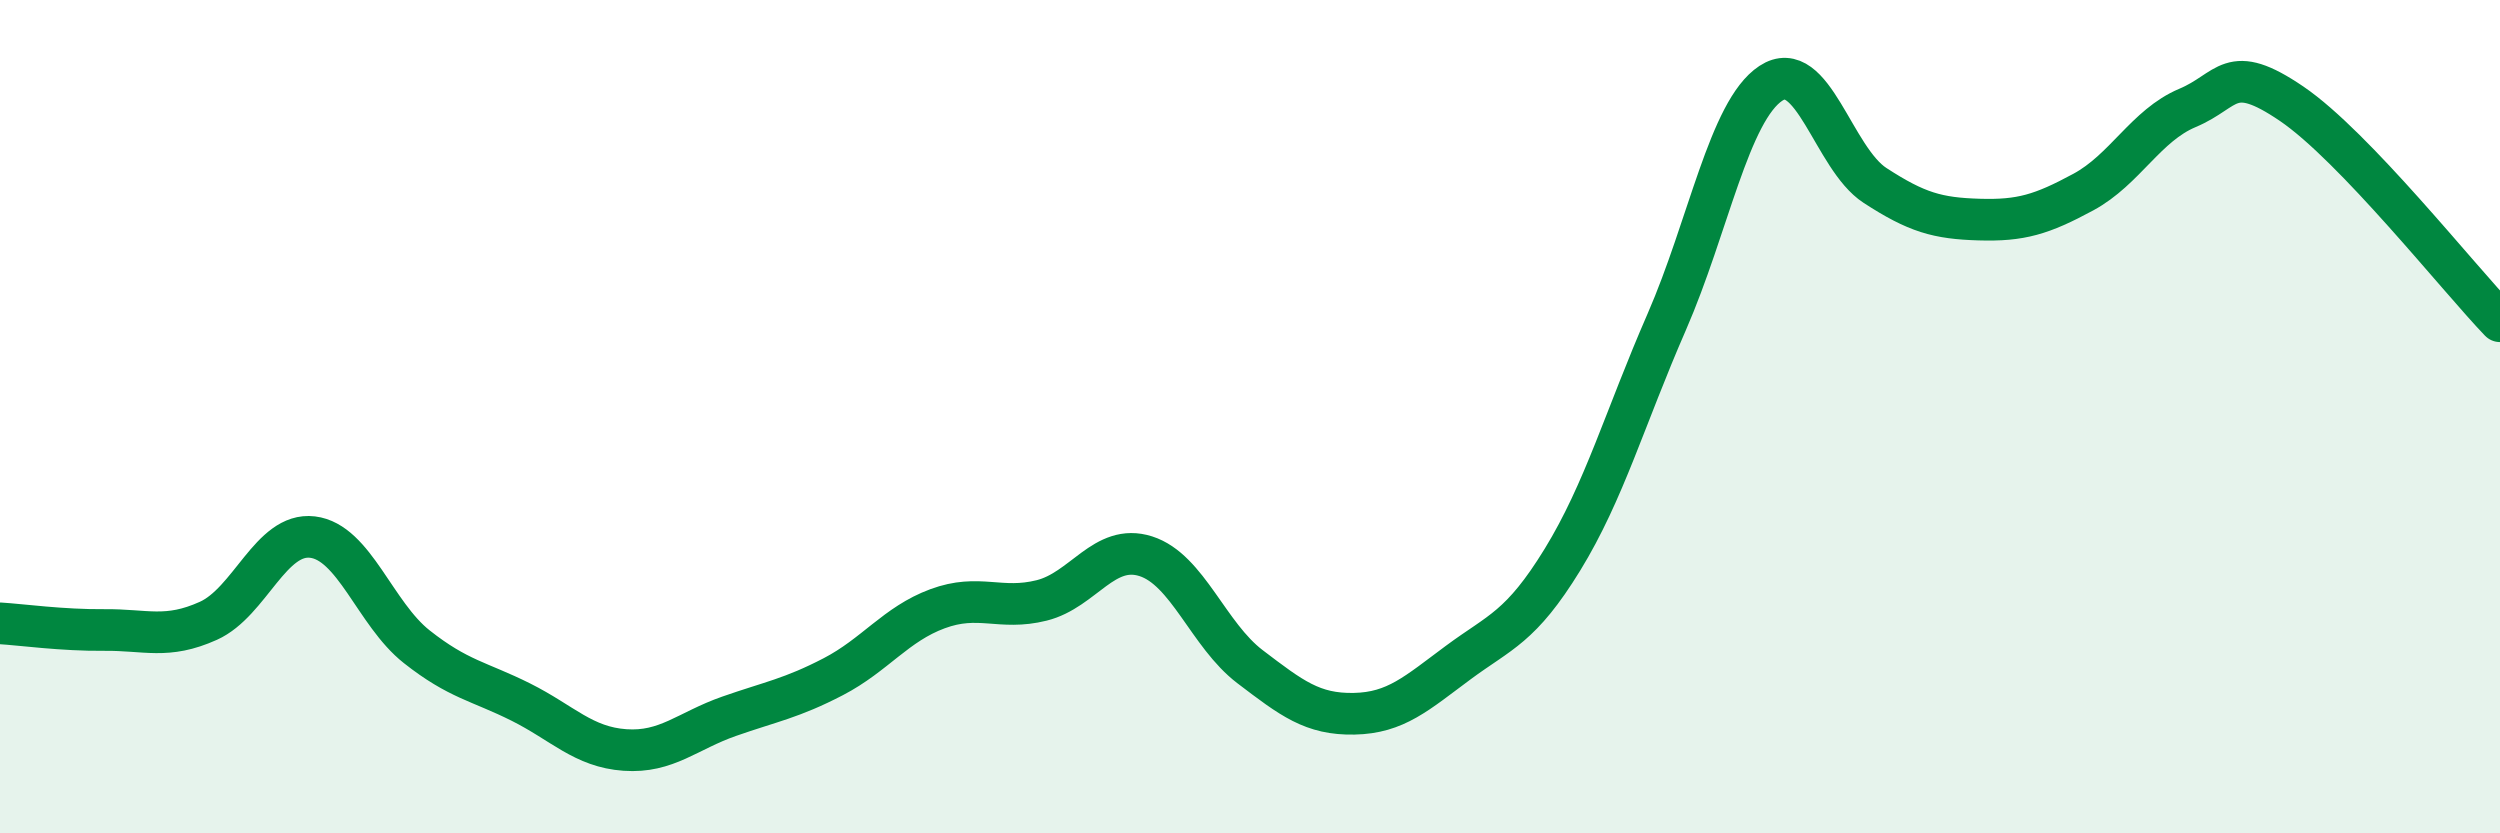
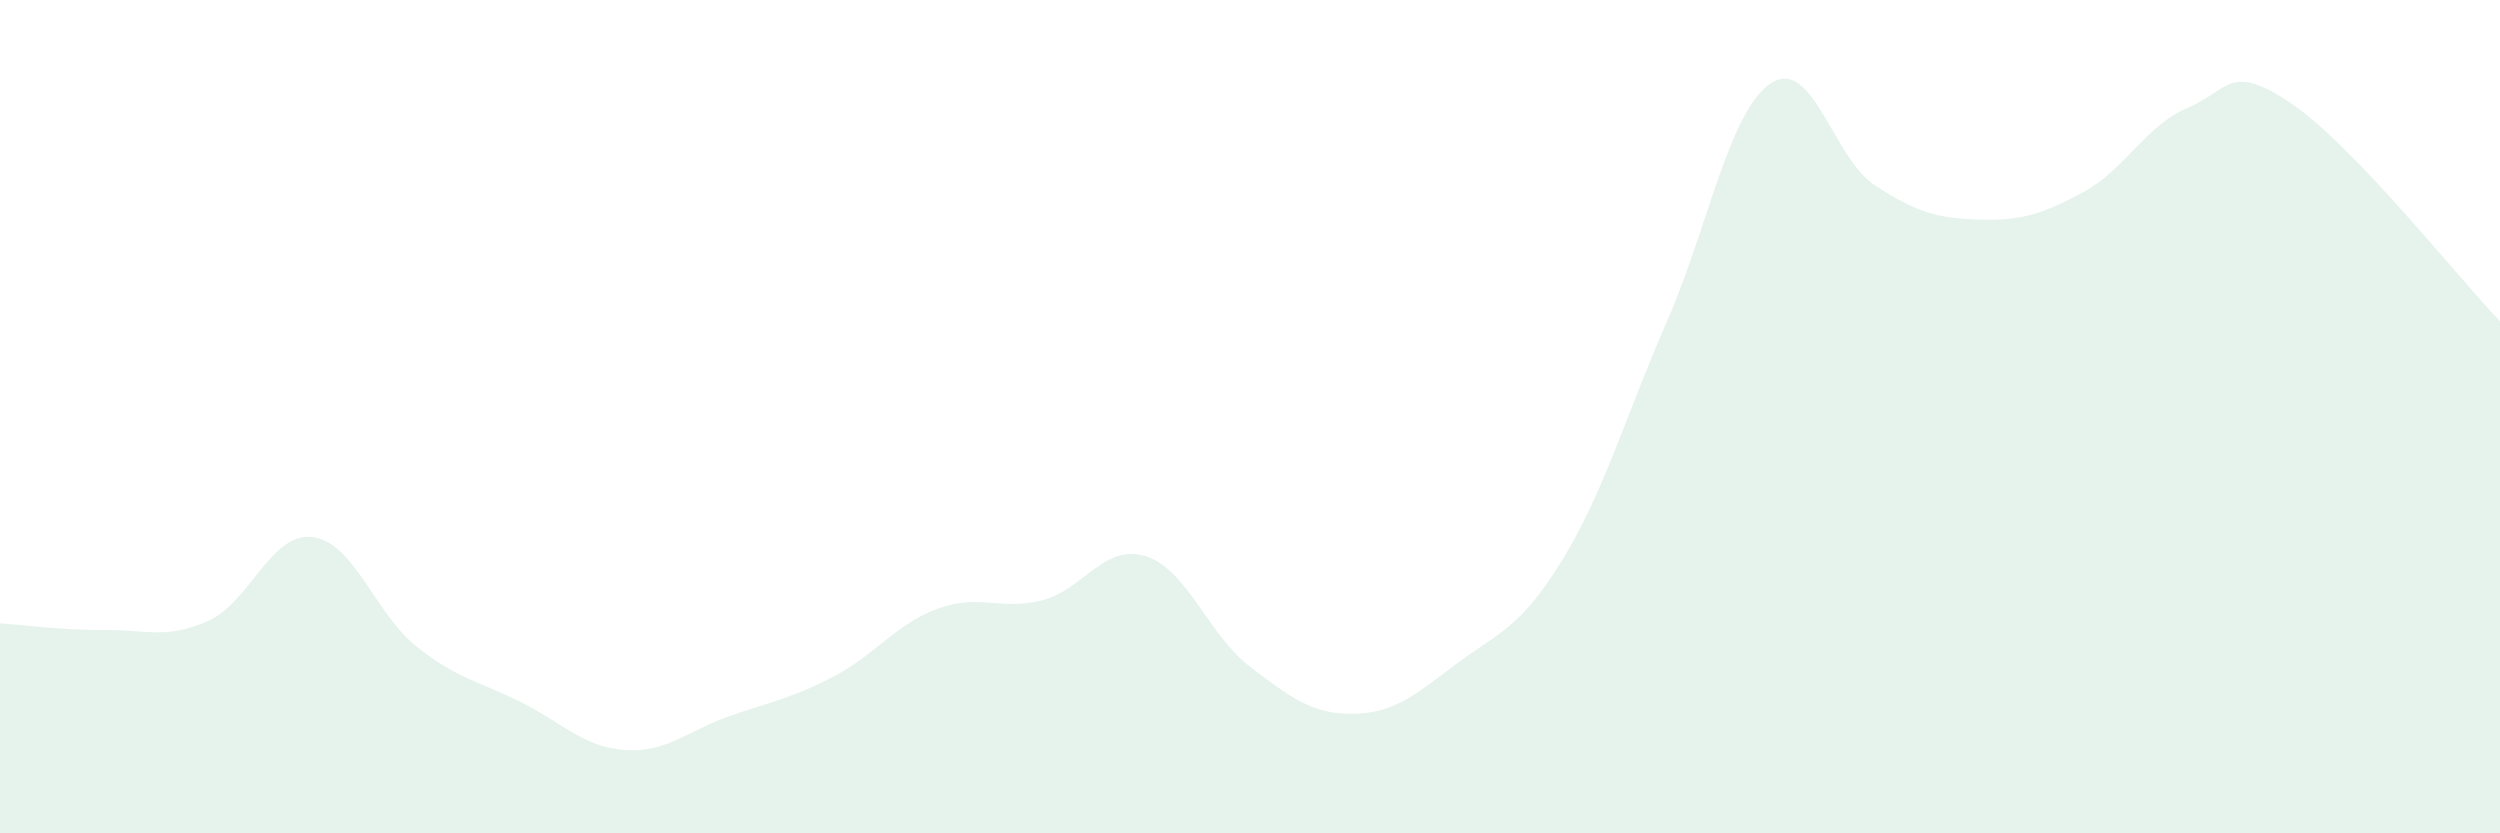
<svg xmlns="http://www.w3.org/2000/svg" width="60" height="20" viewBox="0 0 60 20">
  <path d="M 0,14.96 C 0.5,14.99 1.5,15.13 2.5,15.12 C 3.5,15.11 4,15.35 5,14.9 C 6,14.45 6.5,12.77 7.5,12.89 C 8.5,13.01 9,14.73 10,15.52 C 11,16.31 11.5,16.35 12.5,16.85 C 13.5,17.35 14,17.93 15,18 C 16,18.07 16.5,17.54 17.5,17.19 C 18.5,16.84 19,16.76 20,16.24 C 21,15.72 21.5,14.98 22.5,14.61 C 23.5,14.24 24,14.66 25,14.41 C 26,14.16 26.5,13.03 27.5,13.35 C 28.5,13.67 29,15.24 30,16 C 31,16.76 31.5,17.15 32.5,17.13 C 33.5,17.11 34,16.64 35,15.9 C 36,15.16 36.5,15.06 37.5,13.43 C 38.5,11.8 39,10.02 40,7.73 C 41,5.44 41.5,2.66 42.5,2 C 43.5,1.34 44,3.8 45,4.45 C 46,5.1 46.5,5.24 47.5,5.27 C 48.5,5.3 49,5.15 50,4.61 C 51,4.07 51.5,3.01 52.5,2.59 C 53.5,2.17 53.5,1.47 55,2.49 C 56.5,3.51 59,6.67 60,7.71L60 20L0 20Z" fill="#008740" opacity="0.1" stroke-linecap="round" stroke-linejoin="round" />
-   <path d="M 0,14.96 C 0.5,14.99 1.5,15.13 2.5,15.12 C 3.5,15.11 4,15.35 5,14.9 C 6,14.45 6.5,12.77 7.5,12.89 C 8.5,13.01 9,14.73 10,15.52 C 11,16.31 11.5,16.35 12.5,16.85 C 13.5,17.35 14,17.93 15,18 C 16,18.07 16.5,17.54 17.5,17.19 C 18.5,16.84 19,16.76 20,16.24 C 21,15.72 21.5,14.98 22.5,14.61 C 23.5,14.24 24,14.66 25,14.41 C 26,14.16 26.5,13.03 27.5,13.35 C 28.5,13.67 29,15.24 30,16 C 31,16.76 31.5,17.15 32.5,17.13 C 33.5,17.11 34,16.64 35,15.9 C 36,15.16 36.5,15.06 37.5,13.43 C 38.5,11.8 39,10.02 40,7.73 C 41,5.44 41.5,2.66 42.5,2 C 43.5,1.34 44,3.8 45,4.45 C 46,5.1 46.5,5.24 47.5,5.27 C 48.5,5.3 49,5.15 50,4.61 C 51,4.07 51.5,3.01 52.5,2.59 C 53.5,2.17 53.5,1.47 55,2.49 C 56.5,3.51 59,6.67 60,7.71" stroke="#008740" stroke-width="1" fill="none" stroke-linecap="round" stroke-linejoin="round" />
</svg>